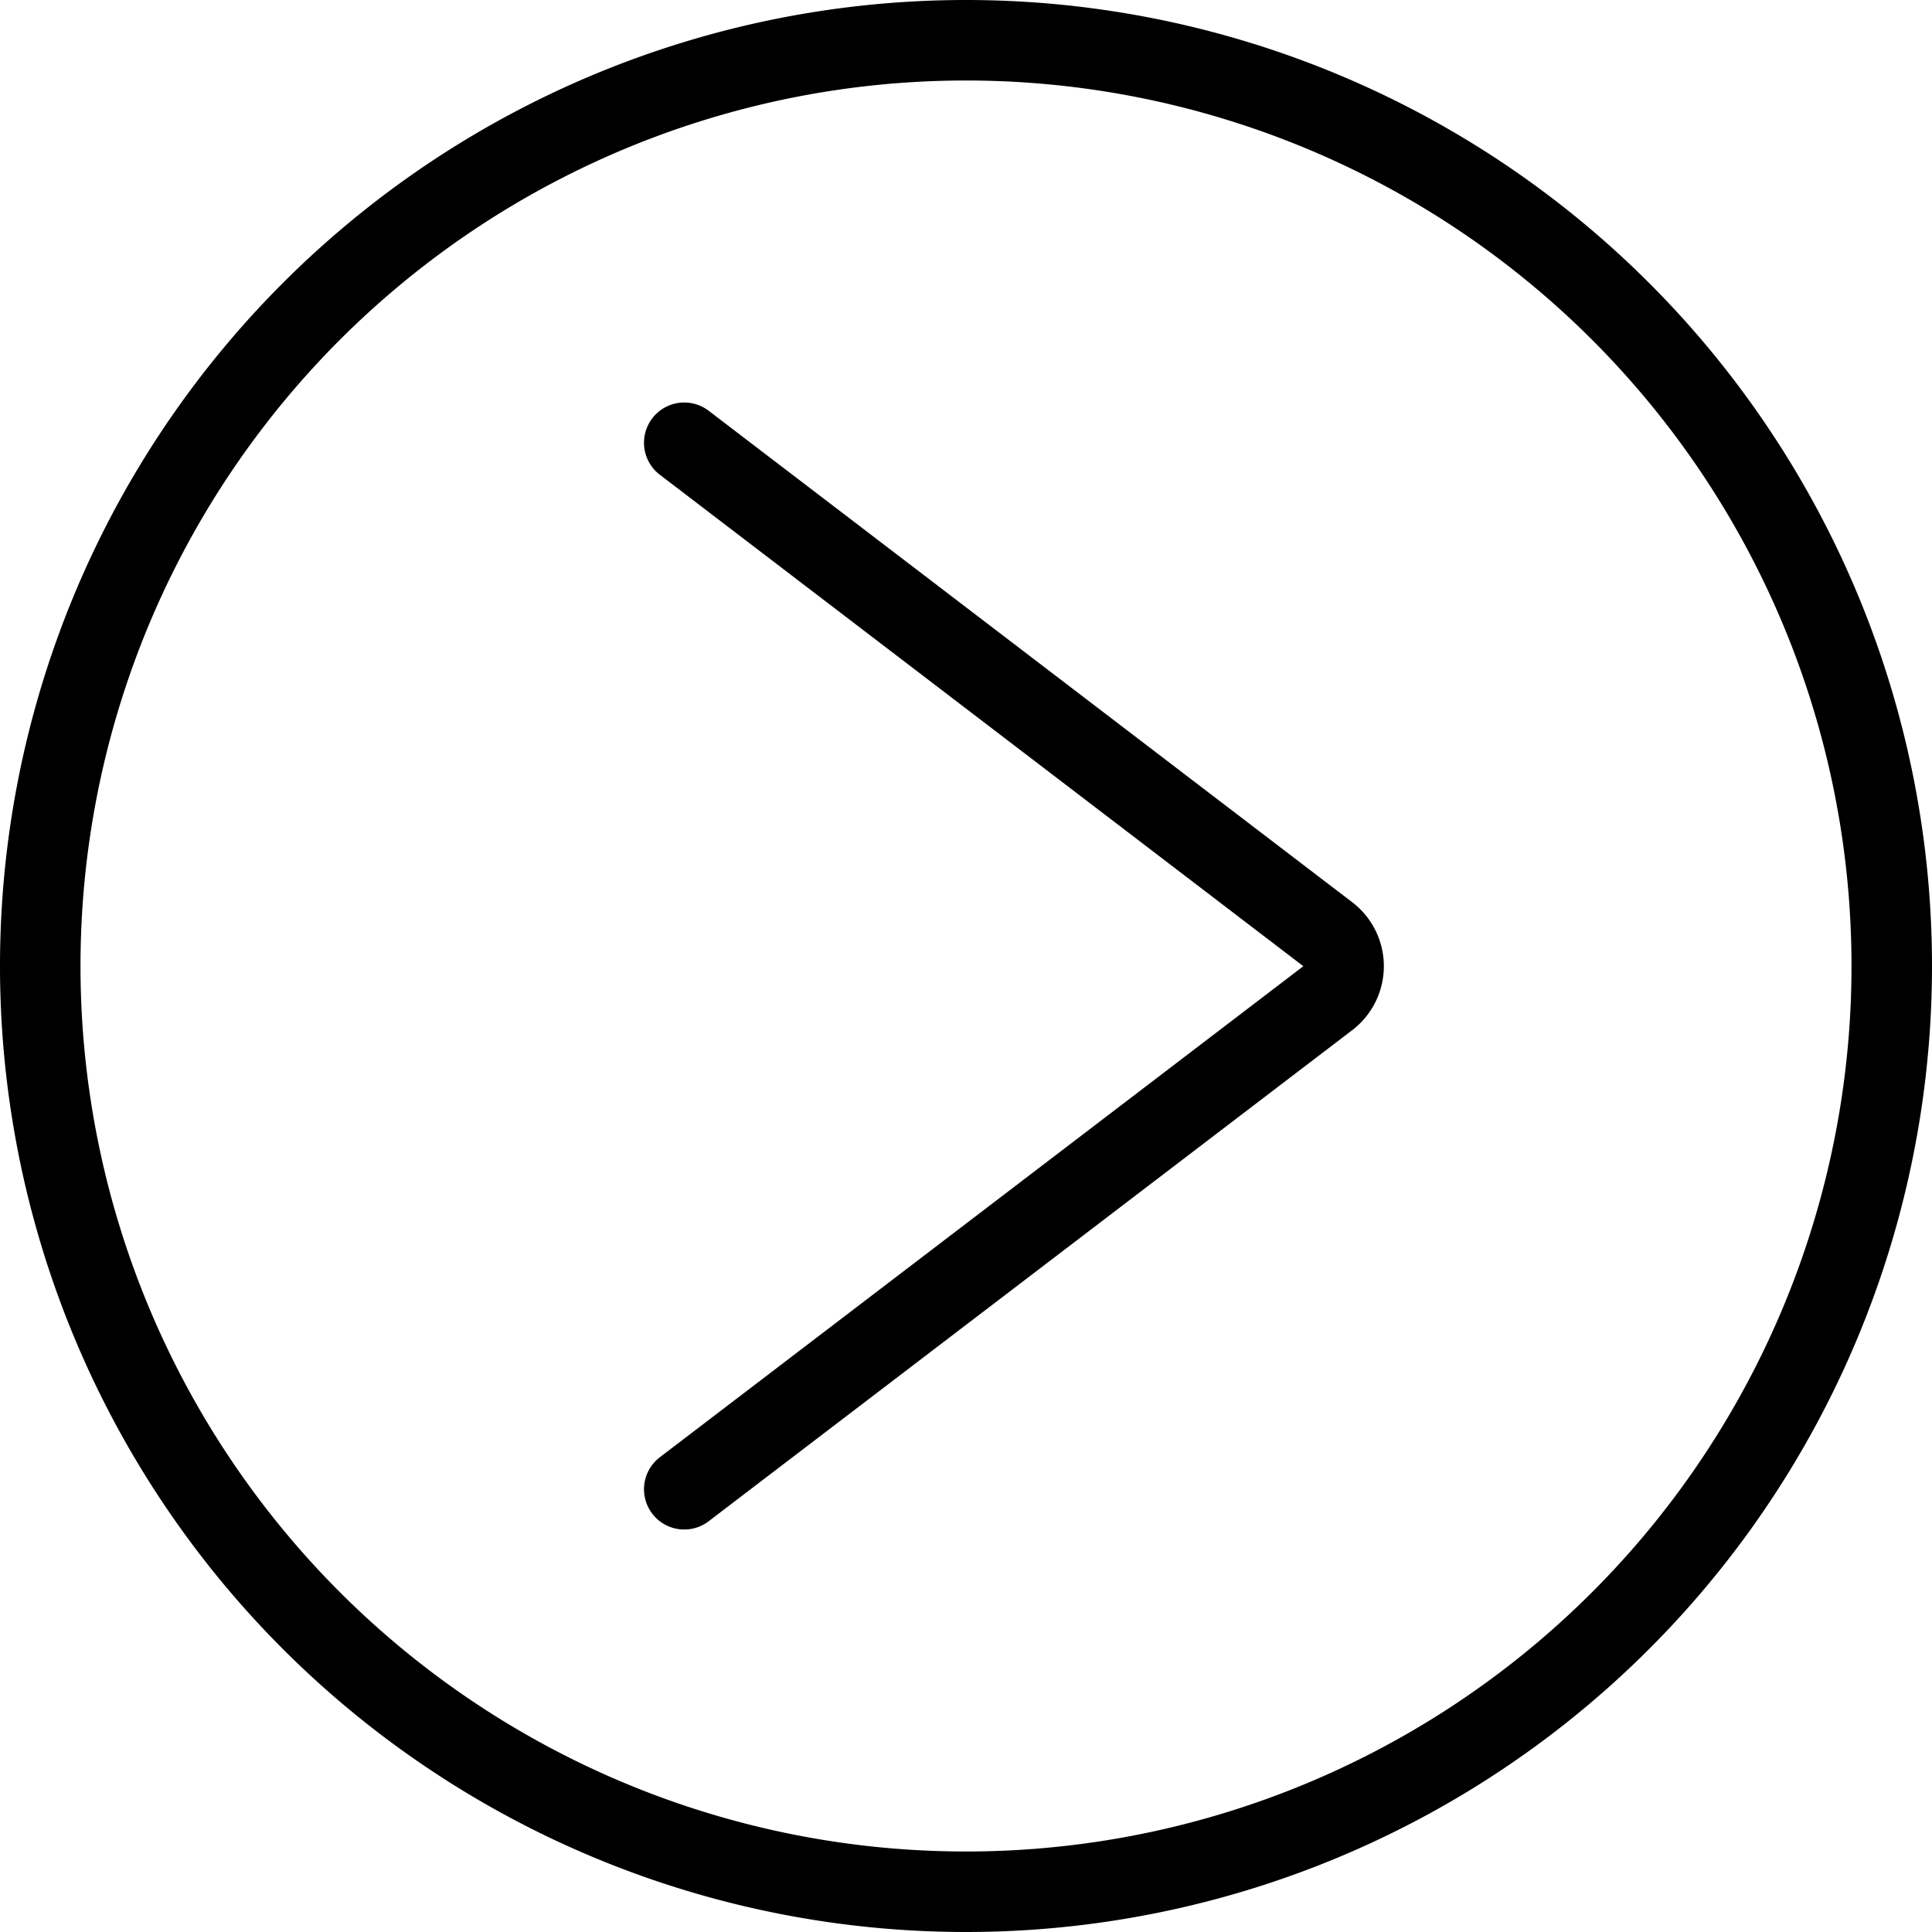
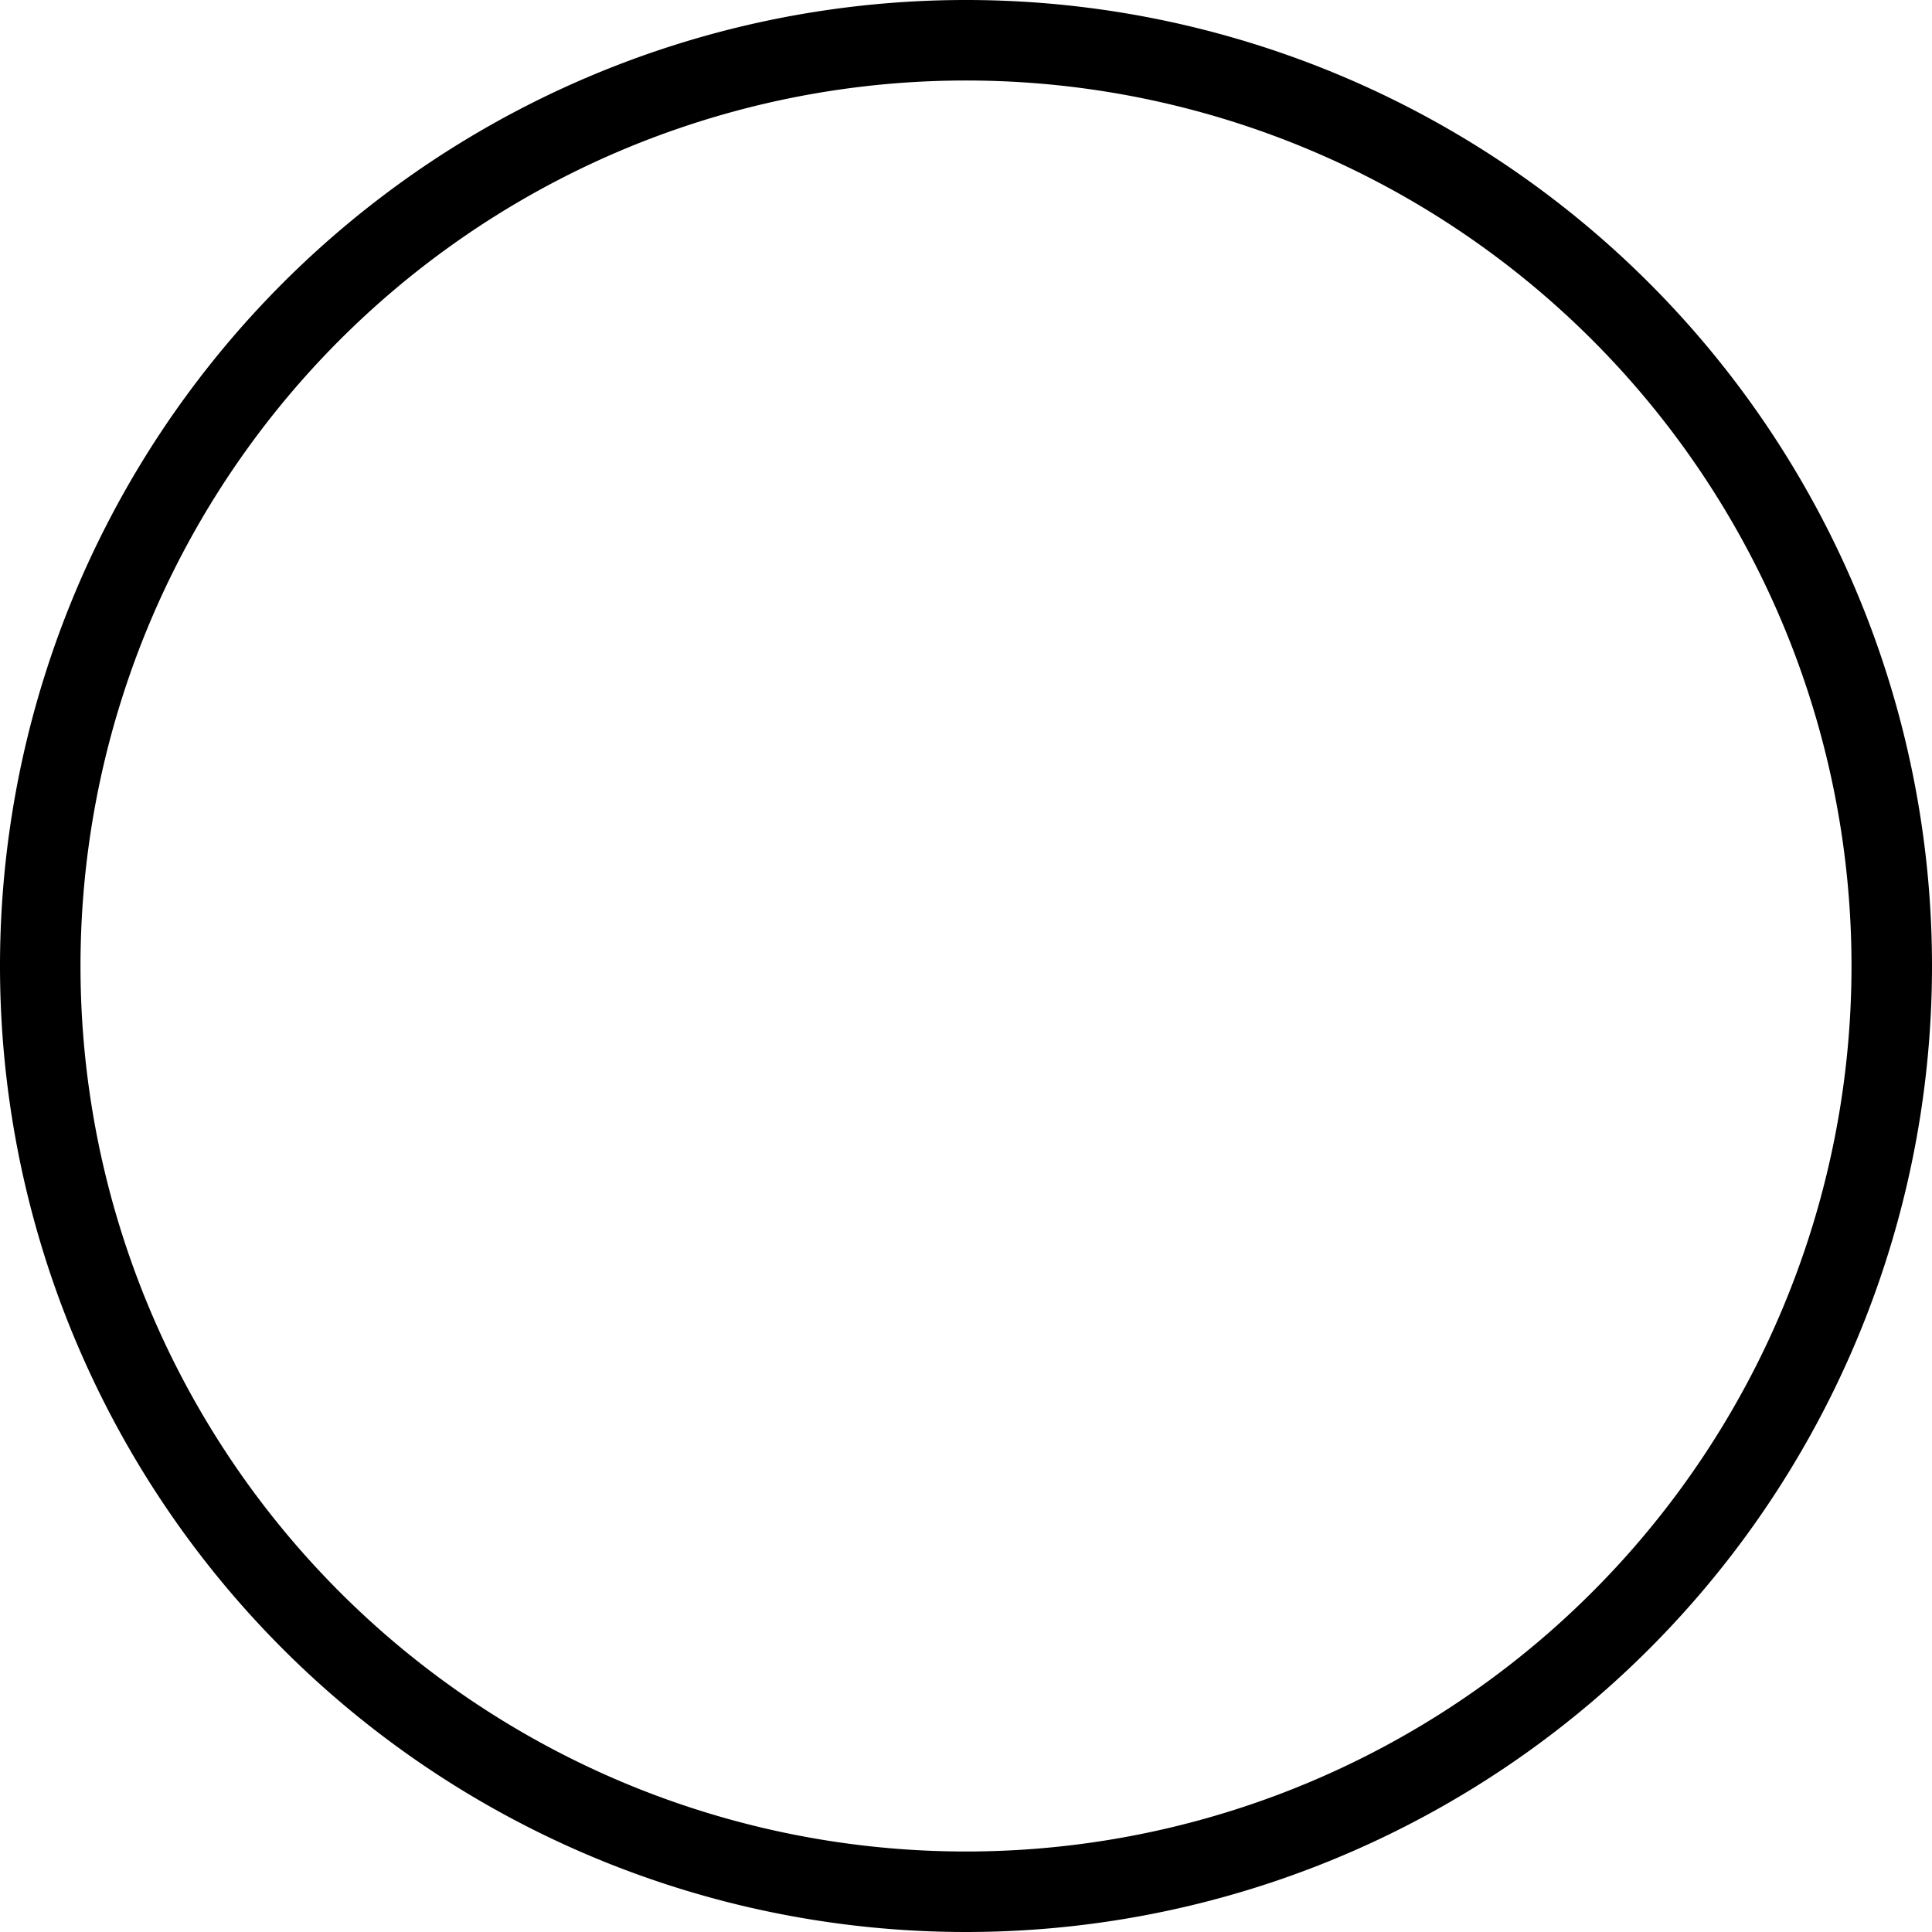
<svg xmlns="http://www.w3.org/2000/svg" viewBox="0 0 24 24" stroke="black">
  <path d="M.5 12a11.5 11.5 0 1 0 23 0 11.5 11.5 0 1 0-23 0Z" fill="none" stroke-linecap="round" stroke-linejoin="round" />
-   <path d="m8.5 18.5 7.994-6.1a.5.5 0 0 0 0-.795L8.5 5.5" fill="none" stroke-linecap="round" stroke-linejoin="round" />
</svg>